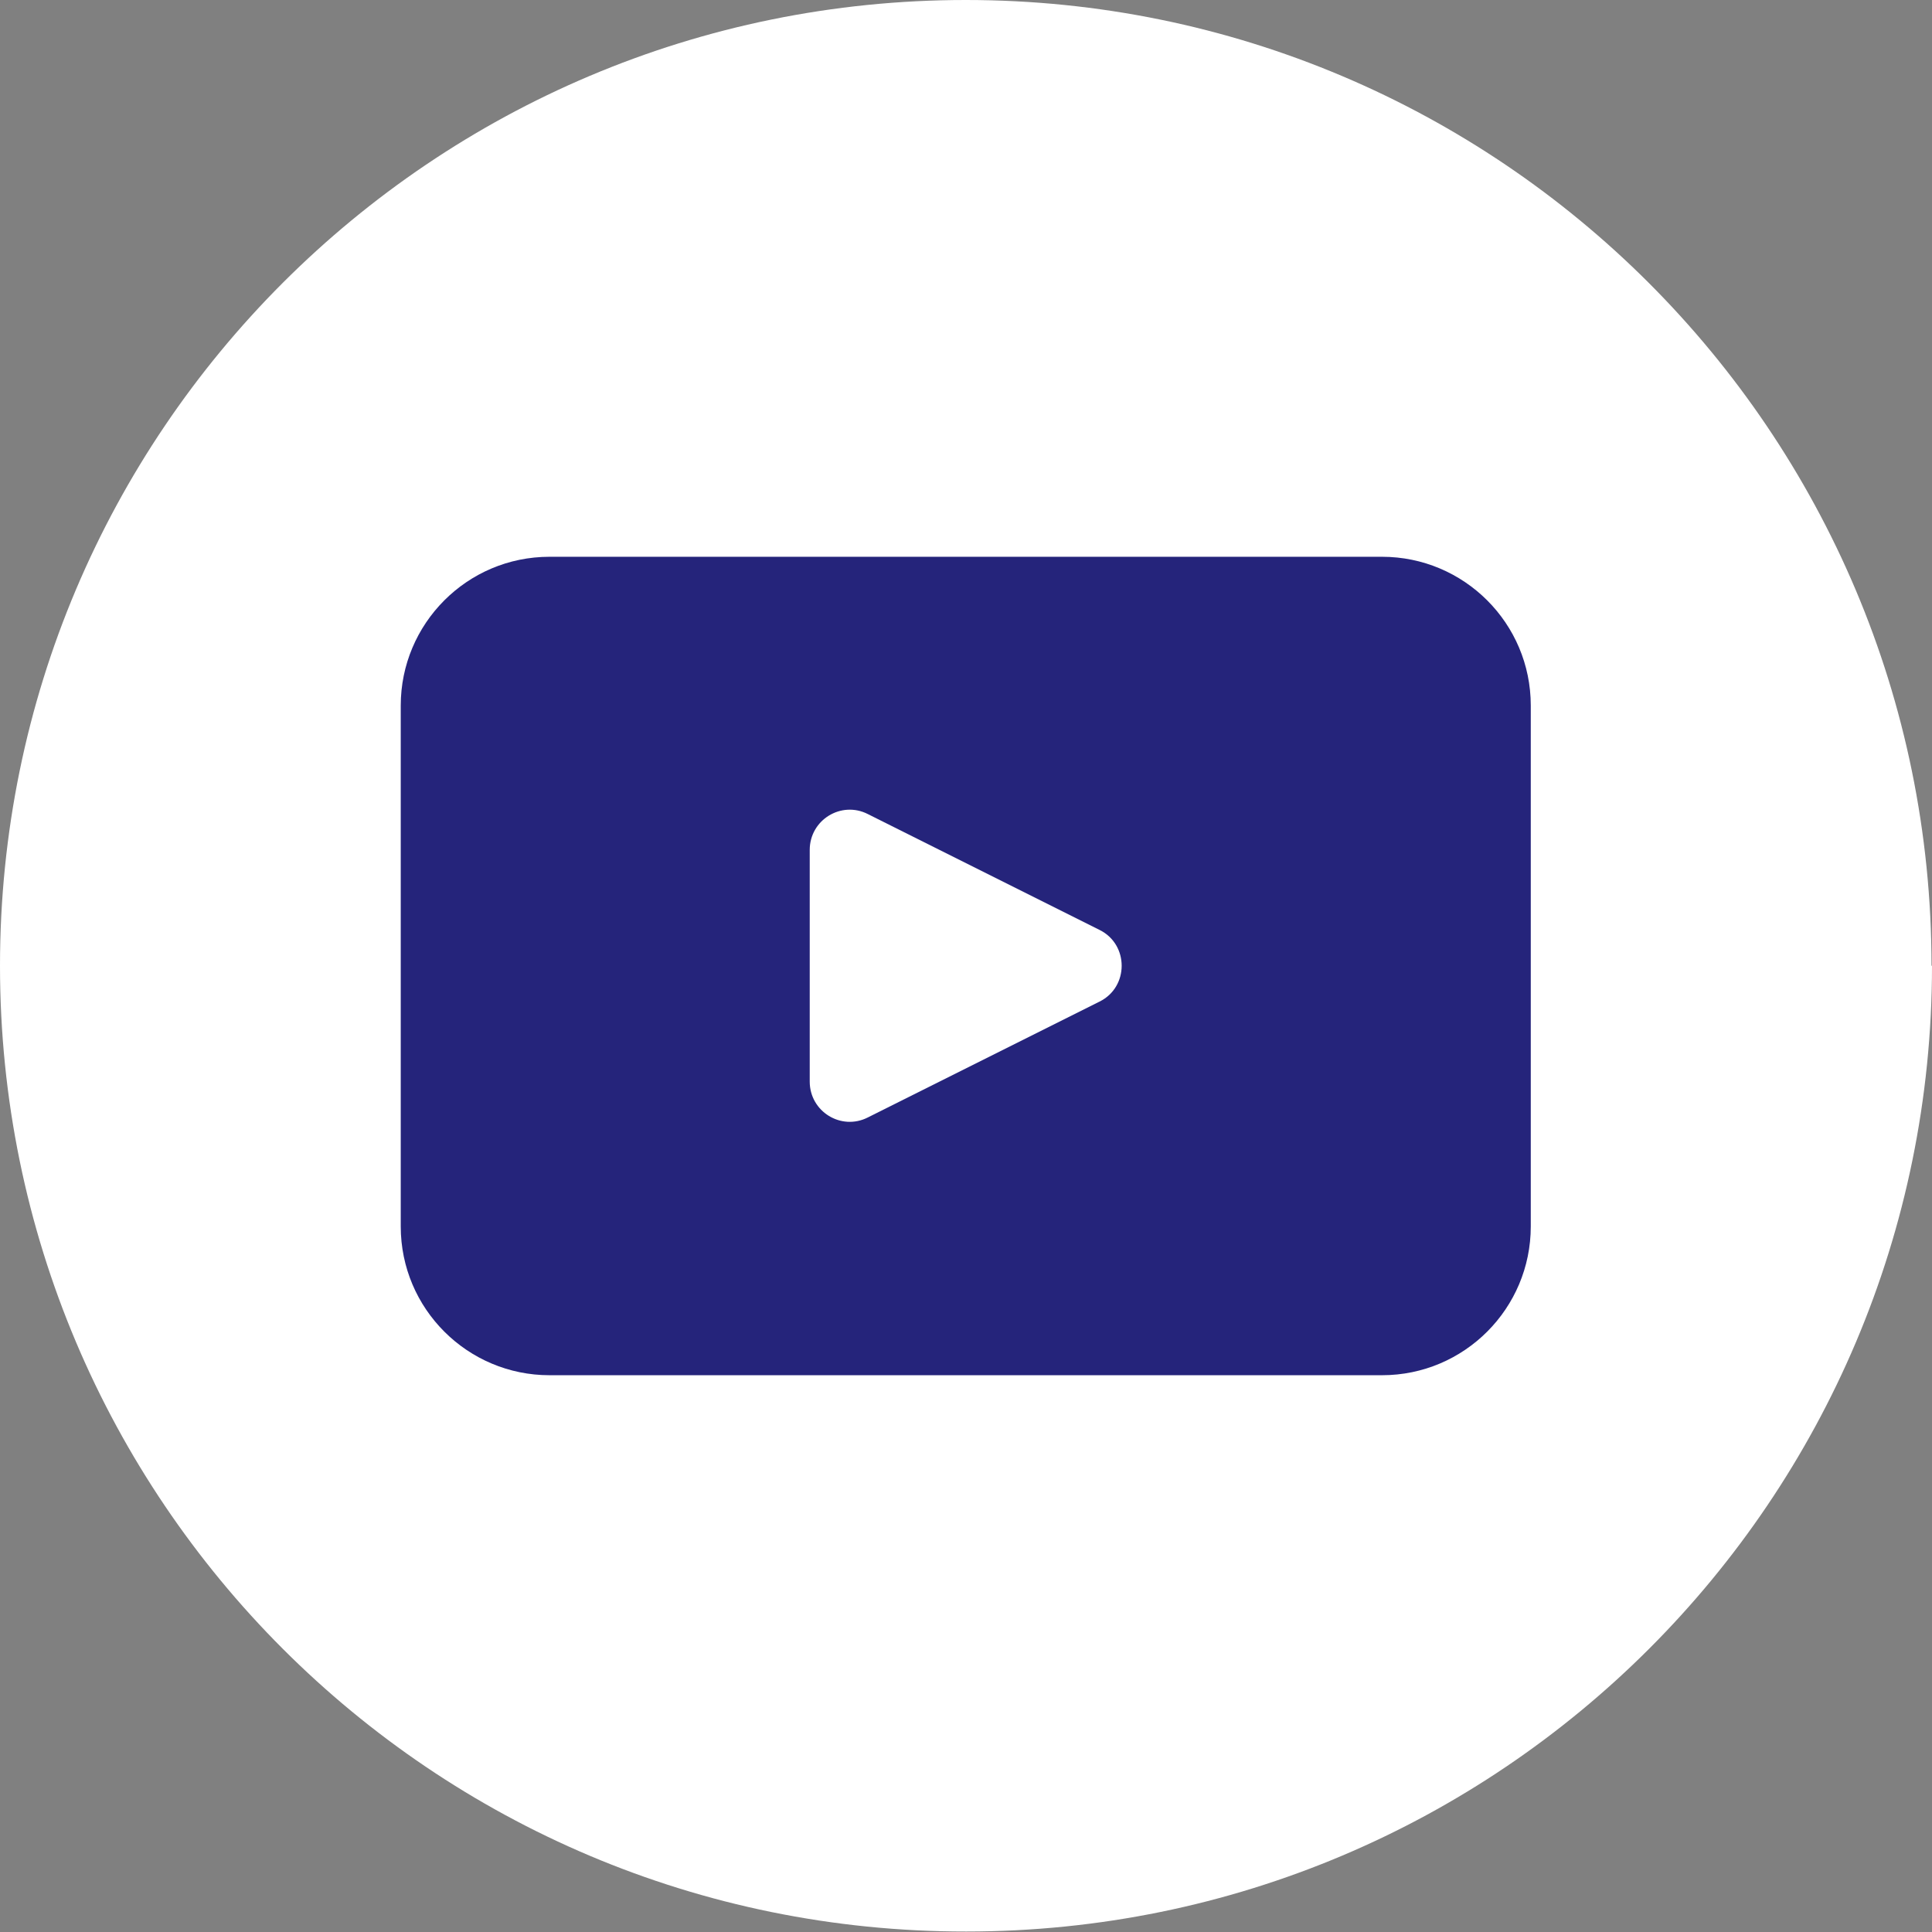
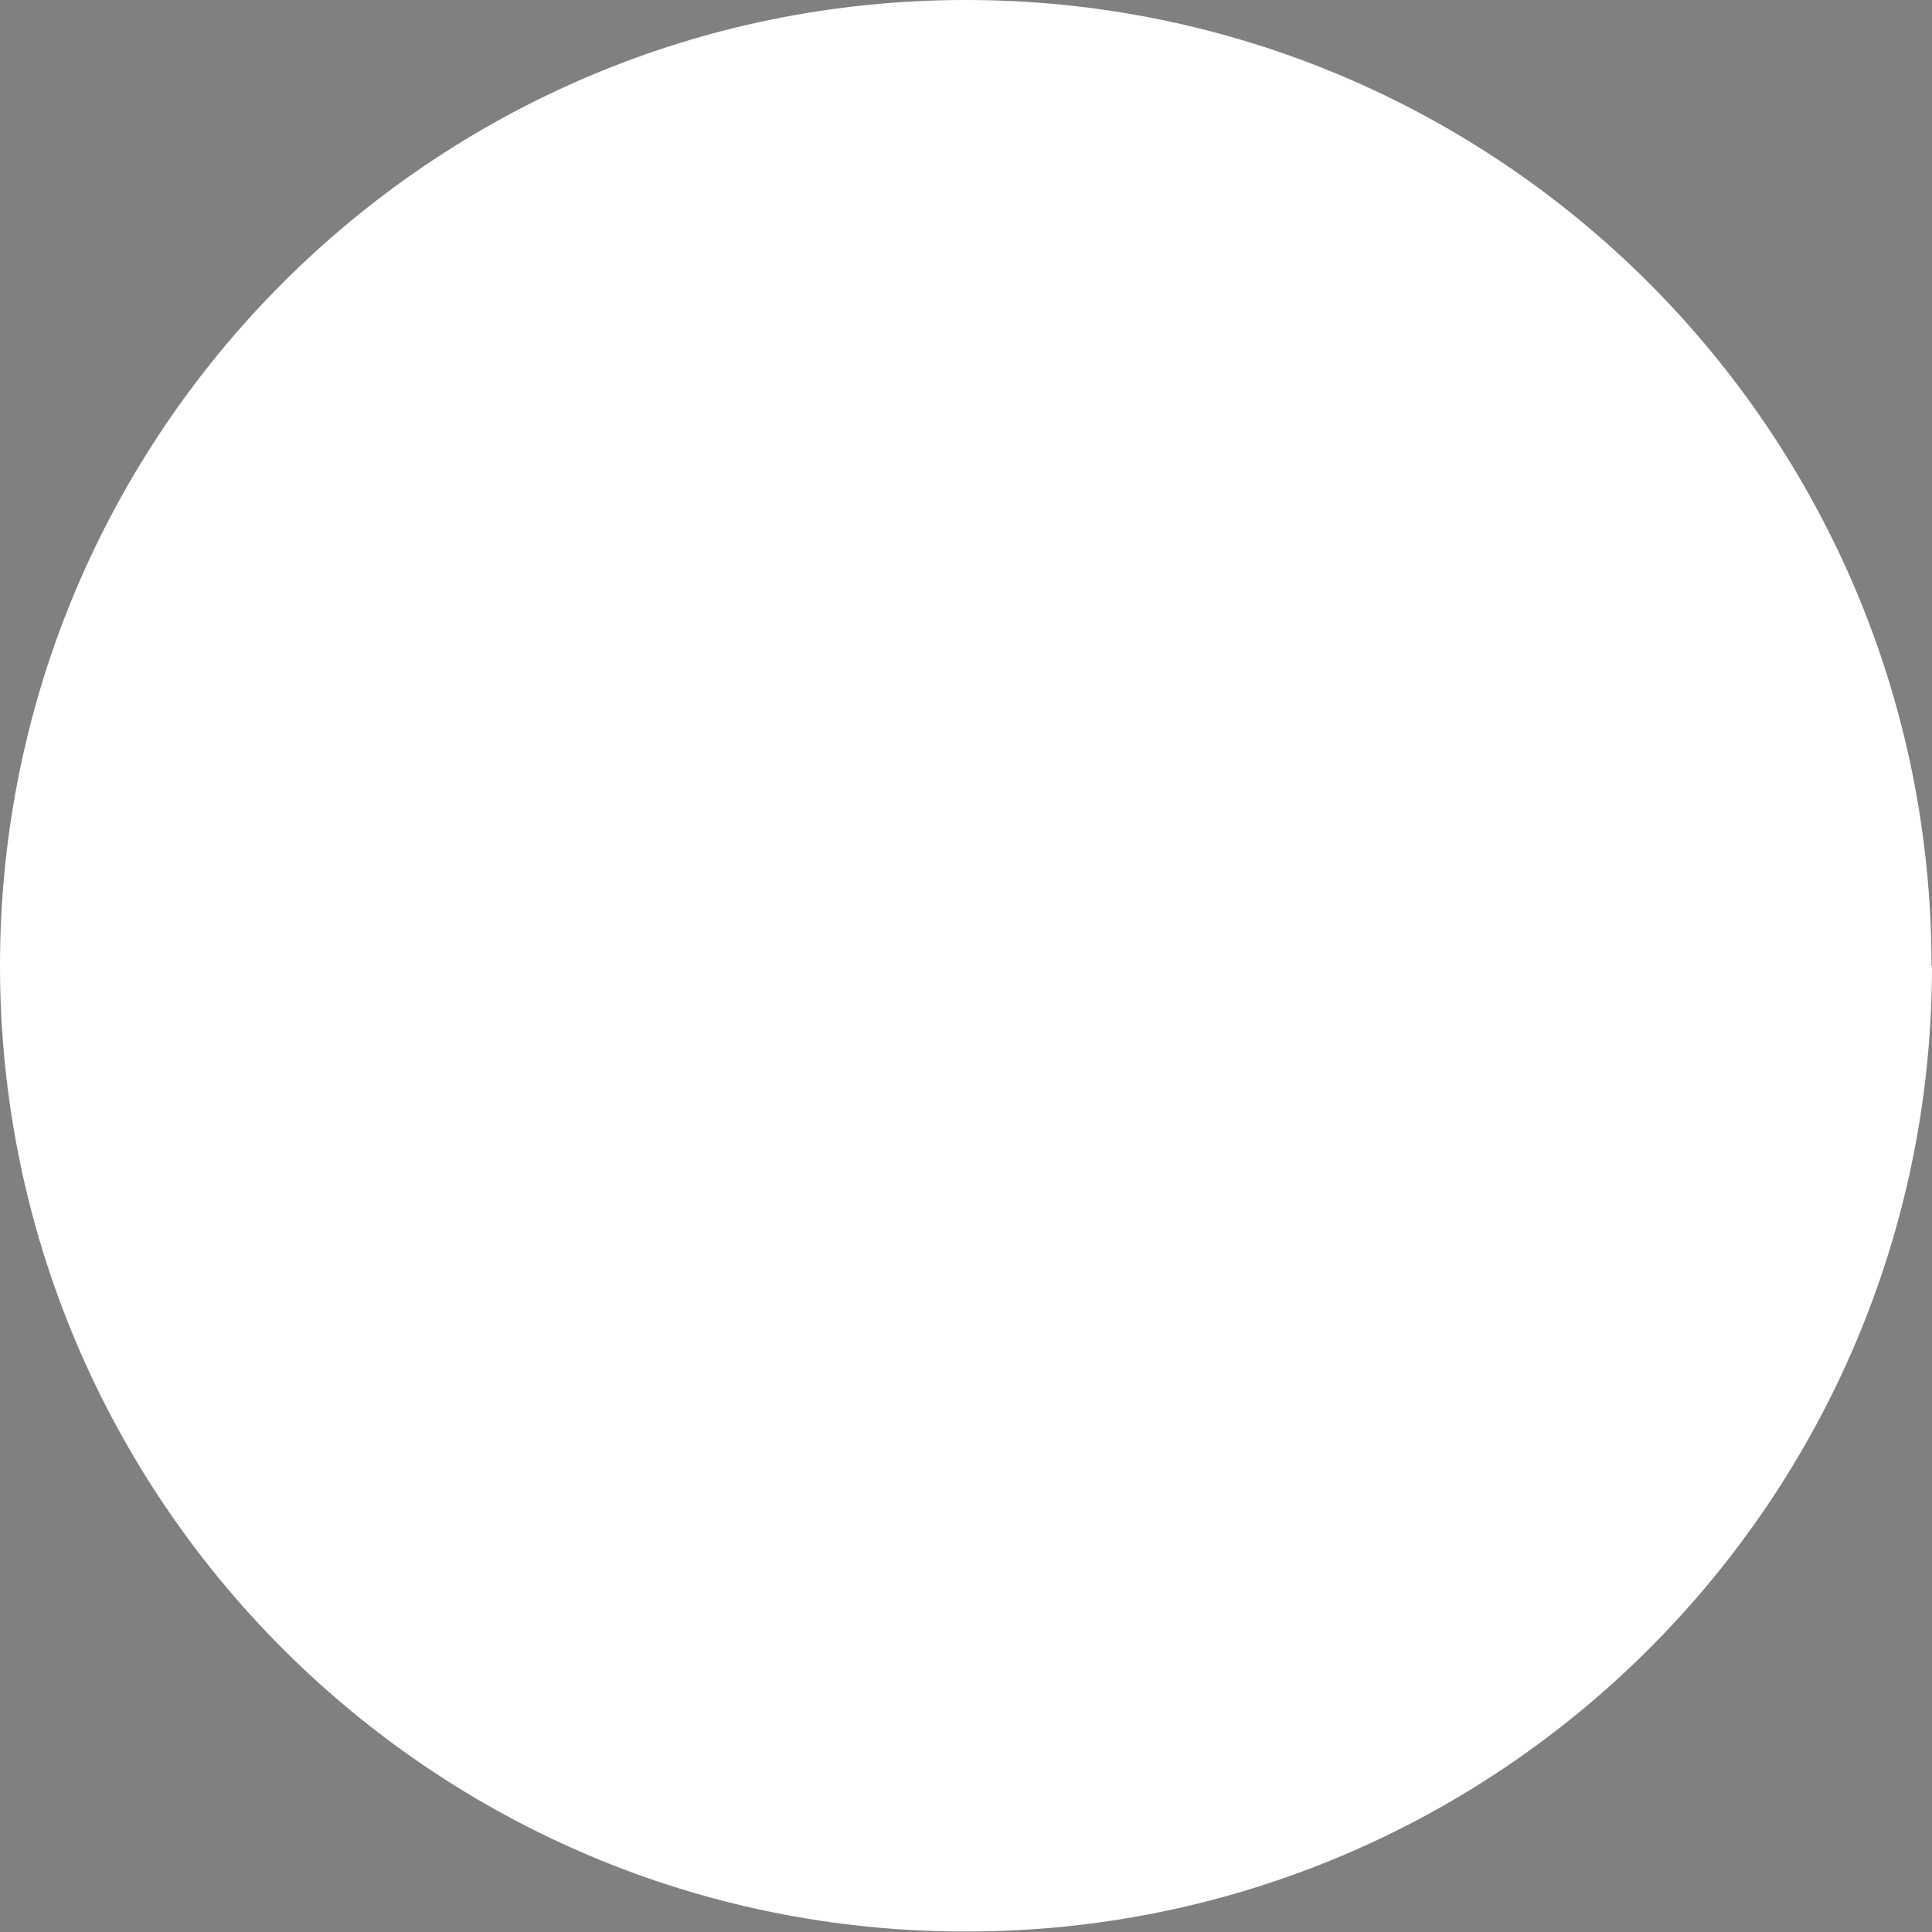
<svg xmlns="http://www.w3.org/2000/svg" id="Layer_2" data-name="Layer 2" viewBox="0 0 39.87 39.87">
  <rect x="0" y="0" width="39.87" height="39.87" fill="#808080" stroke="none" />
  <defs>
    <style>
      .cls-1 {
        fill: #fff;
      }

      .cls-2 {
        fill: #25247b;
      }
    </style>
  </defs>
  <g id="Layer_1-2" data-name="Layer 1">
    <g>
      <path class="cls-1" d="M39.87,19.93c0,11.01-8.92,19.93-19.93,19.93h0C8.92,39.87,0,30.94,0,19.93h0C0,8.92,8.92,0,19.93,0h0c11.01,0,19.93,8.92,19.93,19.93h0Z" />
-       <path class="cls-2" d="M28.52,11.49H11.34c-1.7,0-3.07,1.38-3.07,3.07v10.75c0,1.7,1.38,3.07,3.07,3.07h17.18c1.7,0,3.07-1.38,3.07-3.07v-10.75c0-1.7-1.38-3.07-3.07-3.07ZM22.69,20.67l-4.78,2.39c-.55.28-1.2-.12-1.2-.74v-4.78c0-.62.65-1.02,1.2-.74l4.78,2.39c.61.3.61,1.18,0,1.48Z" />
    </g>
  </g>
</svg>